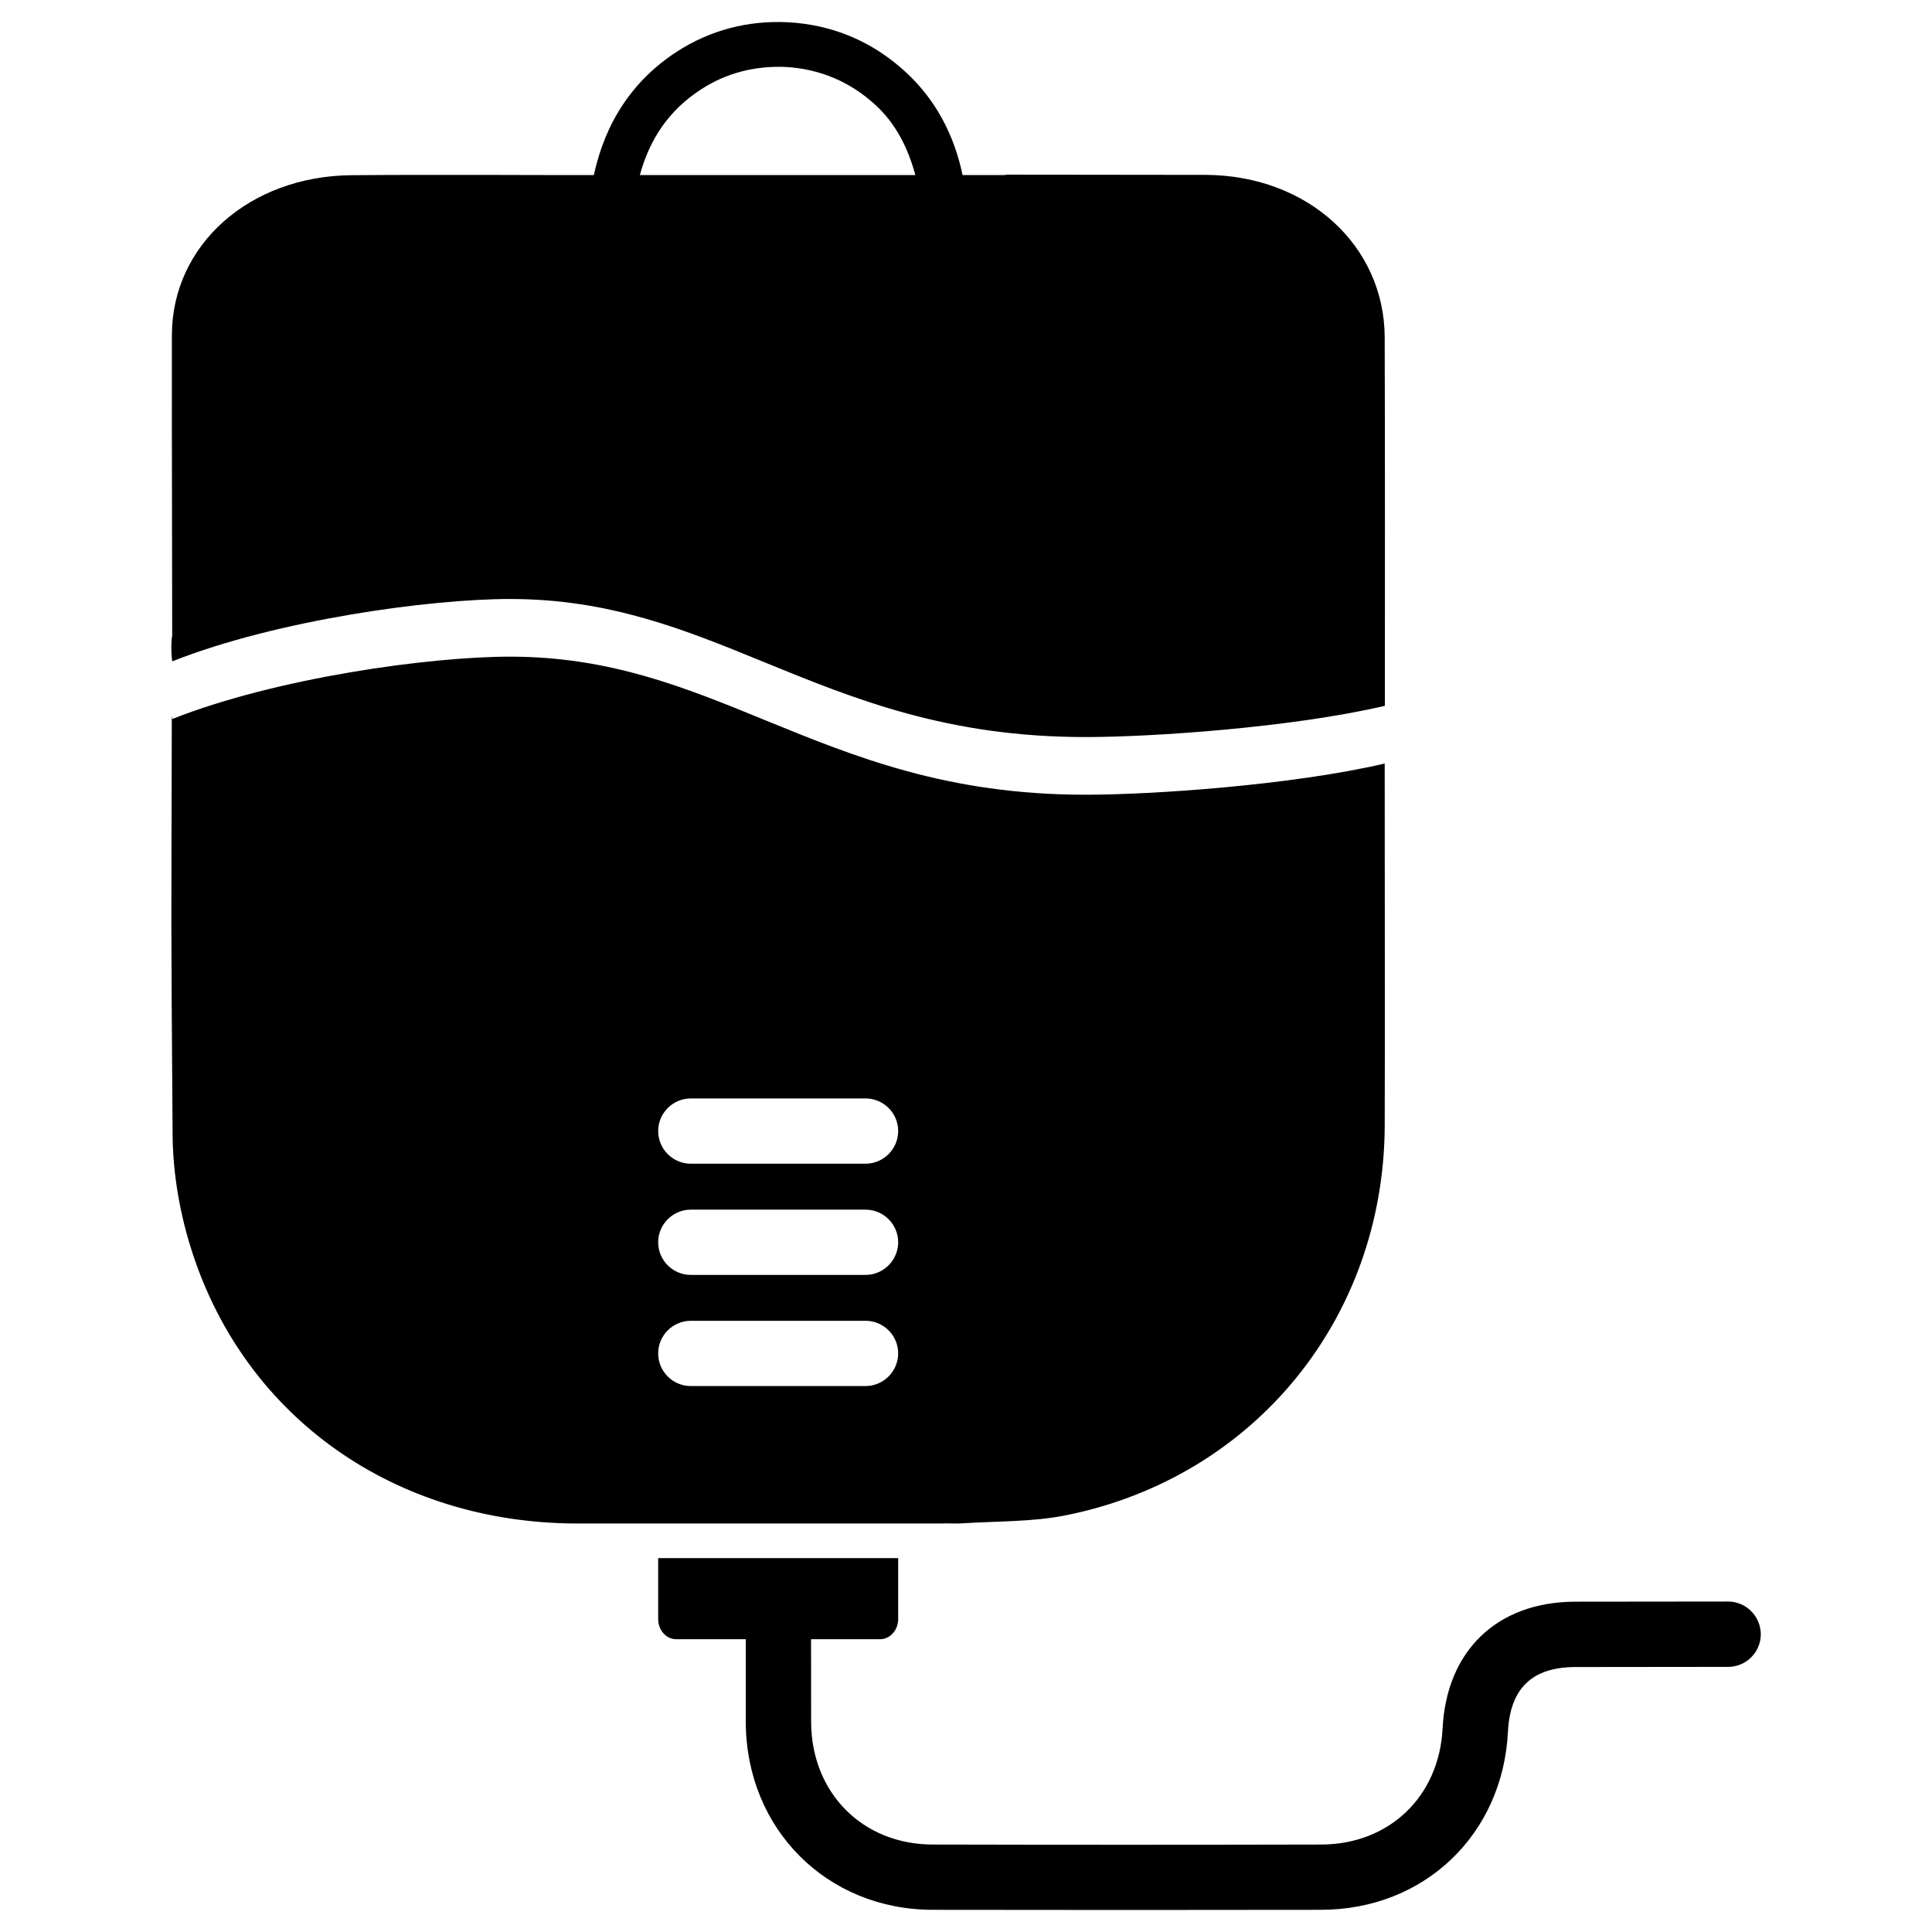
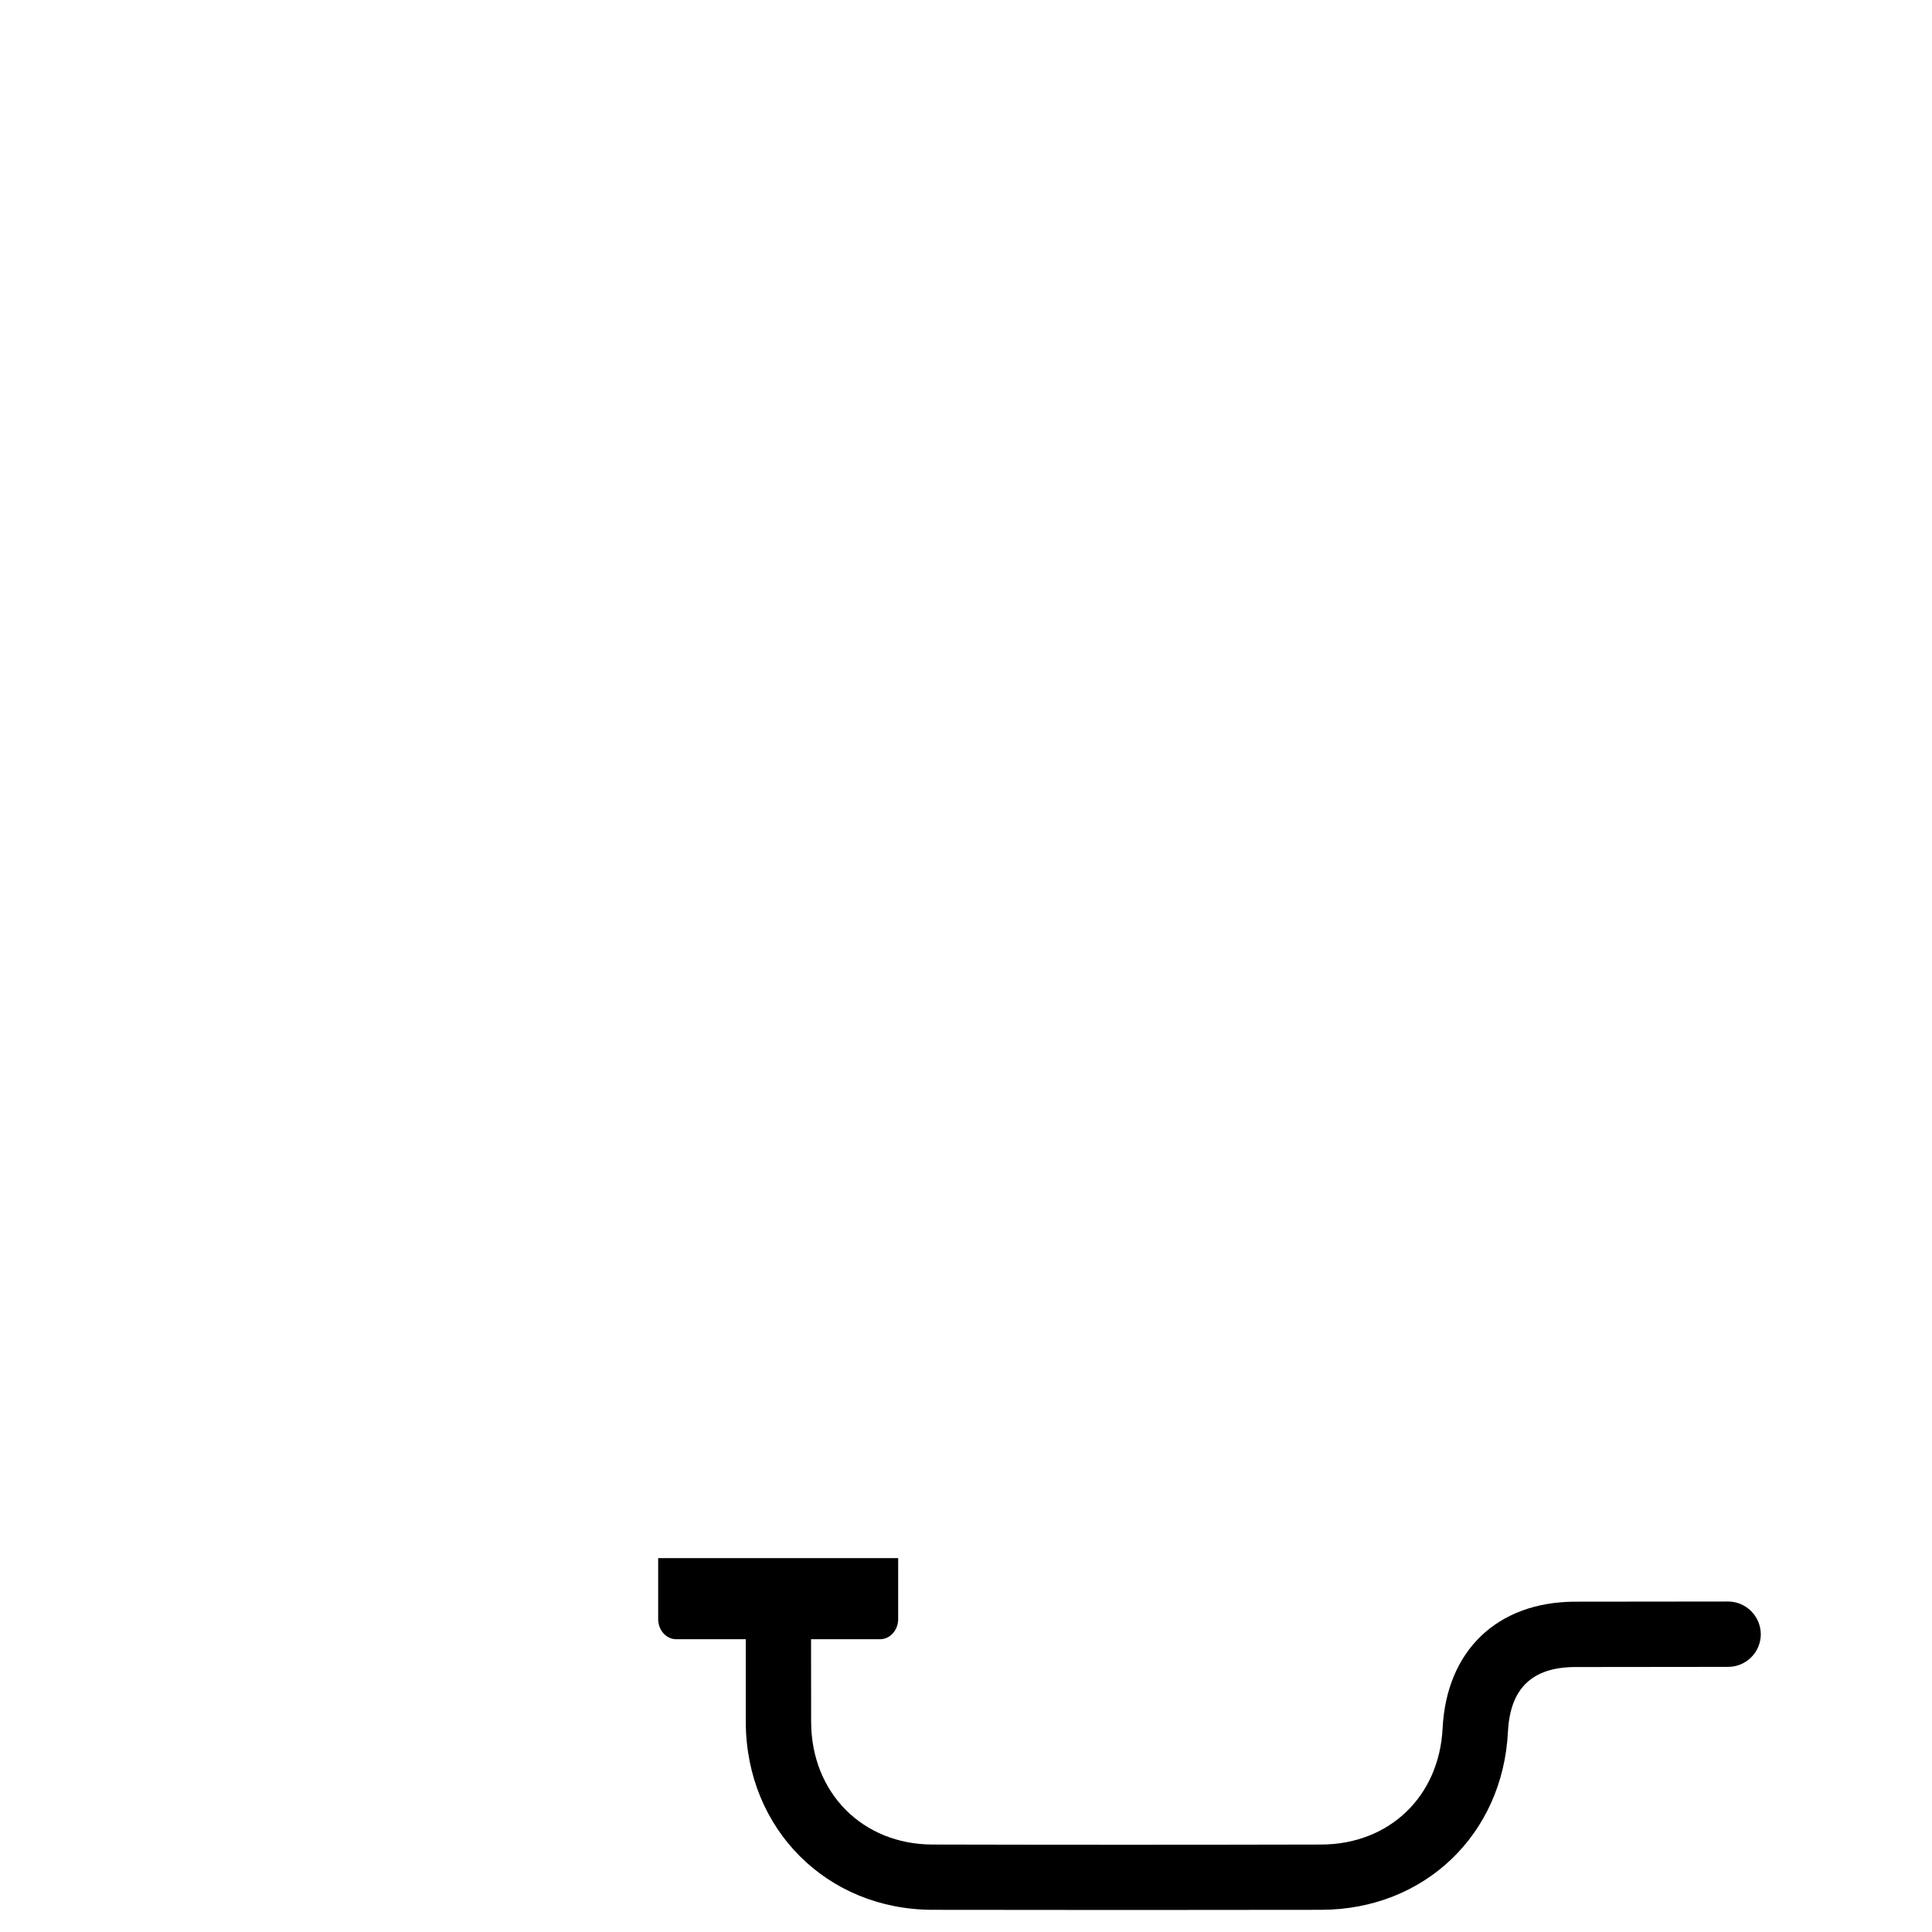
<svg xmlns="http://www.w3.org/2000/svg" fill="#000000" width="800px" height="800px" version="1.1" viewBox="144 144 512 512">
  <g>
    <path d="m601.94 568.42-40.746 0.043c-20.488 0.148-33.859 13.016-34.891 33.586-0.922 18.074-14.148 30.754-32.223 30.773-34.32 0.082-68.625 0.082-102.9 0-18.578-0.02-32.117-13.664-32.223-32.391l-0.02-22.02h18.305c2.625 0 4.785-2.394 4.785-5.332v-16.164h-63.605v16.164c0 2.938 2.141 5.332 4.785 5.332h18.43v22.148c0.188 28.191 21.477 49.52 49.5 49.562 17.172 0.02 34.344 0.043 51.516 0.043s34.344-0.02 51.516-0.043c27.289-0.062 48.094-19.922 49.457-47.23 0.586-11.441 6.383-17.047 17.738-17.109l40.641-0.043c4.766-0.02 8.629-3.883 8.629-8.691-0.062-4.766-3.926-8.629-8.691-8.629z" />
-     <path d="m510.96 346.34c-24.562 5.75-61.633 8.27-79.246 8.27-36.672 0-61.109-10.012-85.059-19.797-21.098-8.648-41.039-16.793-67.488-16.793-21.309 0-61.781 5.562-89.512 16.52-0.043-0.211-0.082-0.586-0.125-0.922-0.125 63.648-0.25 46.77 0.211 111.18 0.082 10.434 1.996 21.242 5.246 31.195 14.316 43.977 53.844 71.52 101.52 71.75 4.367 0.02 8.754 0 13.625 0h83.969v-0.043c1.742 0.02 3.59 0.105 5.207-0.02 9.109-0.586 18.41-0.336 27.289-2.141 49.812-10.055 84.094-52.145 84.367-103.07 0.082-20.703-0.004-70.328-0.004-96.125zm-137.6 164.98h-46.289c-4.766 0-8.648-3.883-8.648-8.648s3.883-8.648 8.648-8.648h46.309c4.766 0 8.648 3.883 8.648 8.648-0.02 4.766-3.902 8.648-8.668 8.648zm0-29.453h-46.289c-4.766 0-8.648-3.883-8.648-8.648s3.883-8.648 8.648-8.648h46.309c4.766 0 8.648 3.883 8.648 8.648-0.02 4.766-3.902 8.648-8.668 8.648zm0-29.473h-46.289c-4.766 0-8.648-3.883-8.648-8.648s3.883-8.648 8.648-8.648h46.309c4.766 0 8.648 3.883 8.648 8.648-0.02 4.766-3.902 8.648-8.668 8.648z" />
-     <path d="m510.96 233.38c-0.105-24.371-20.469-42.867-47.336-43.035l-52.836-0.059c-0.188 0-0.316 0.082-0.504 0.105h-11.188c-2.289-10.875-7.262-20.109-15.094-27.312-8.816-8.102-19.355-12.555-31.277-13.184-10.562-0.504-20.512 2.078-29.371 7.809-11.648 7.578-18.934 18.641-21.977 32.688h-11.734l-18.559-0.043c-11.355 0-22.715-0.02-33.984 0.082-27.059 0.273-47.484 18.496-47.547 42.363v5.606c-0.043 24.707 0.082 49.438 0.082 74.145-0.273 0.965-0.293 4.07-0.105 5.793 0.043 0.336 0.062 0.734 0.125 0.922 27.711-10.957 68.184-16.52 89.492-16.52 26.473 0 46.414 8.145 67.488 16.793 23.973 9.781 48.406 19.797 85.082 19.797 17.613 0 54.684-2.519 79.246-8.27h0.043c0.02-25.047 0.039-72.676-0.047-97.68zm-181.16-65.703c6.695-4.344 14.148-6.234 22.293-5.941 9.109 0.504 17.152 3.883 23.91 10.078 5.394 4.953 8.586 11.293 10.578 18.578h-73.008c2.644-9.742 7.871-17.301 16.227-22.715z" />
  </g>
</svg>